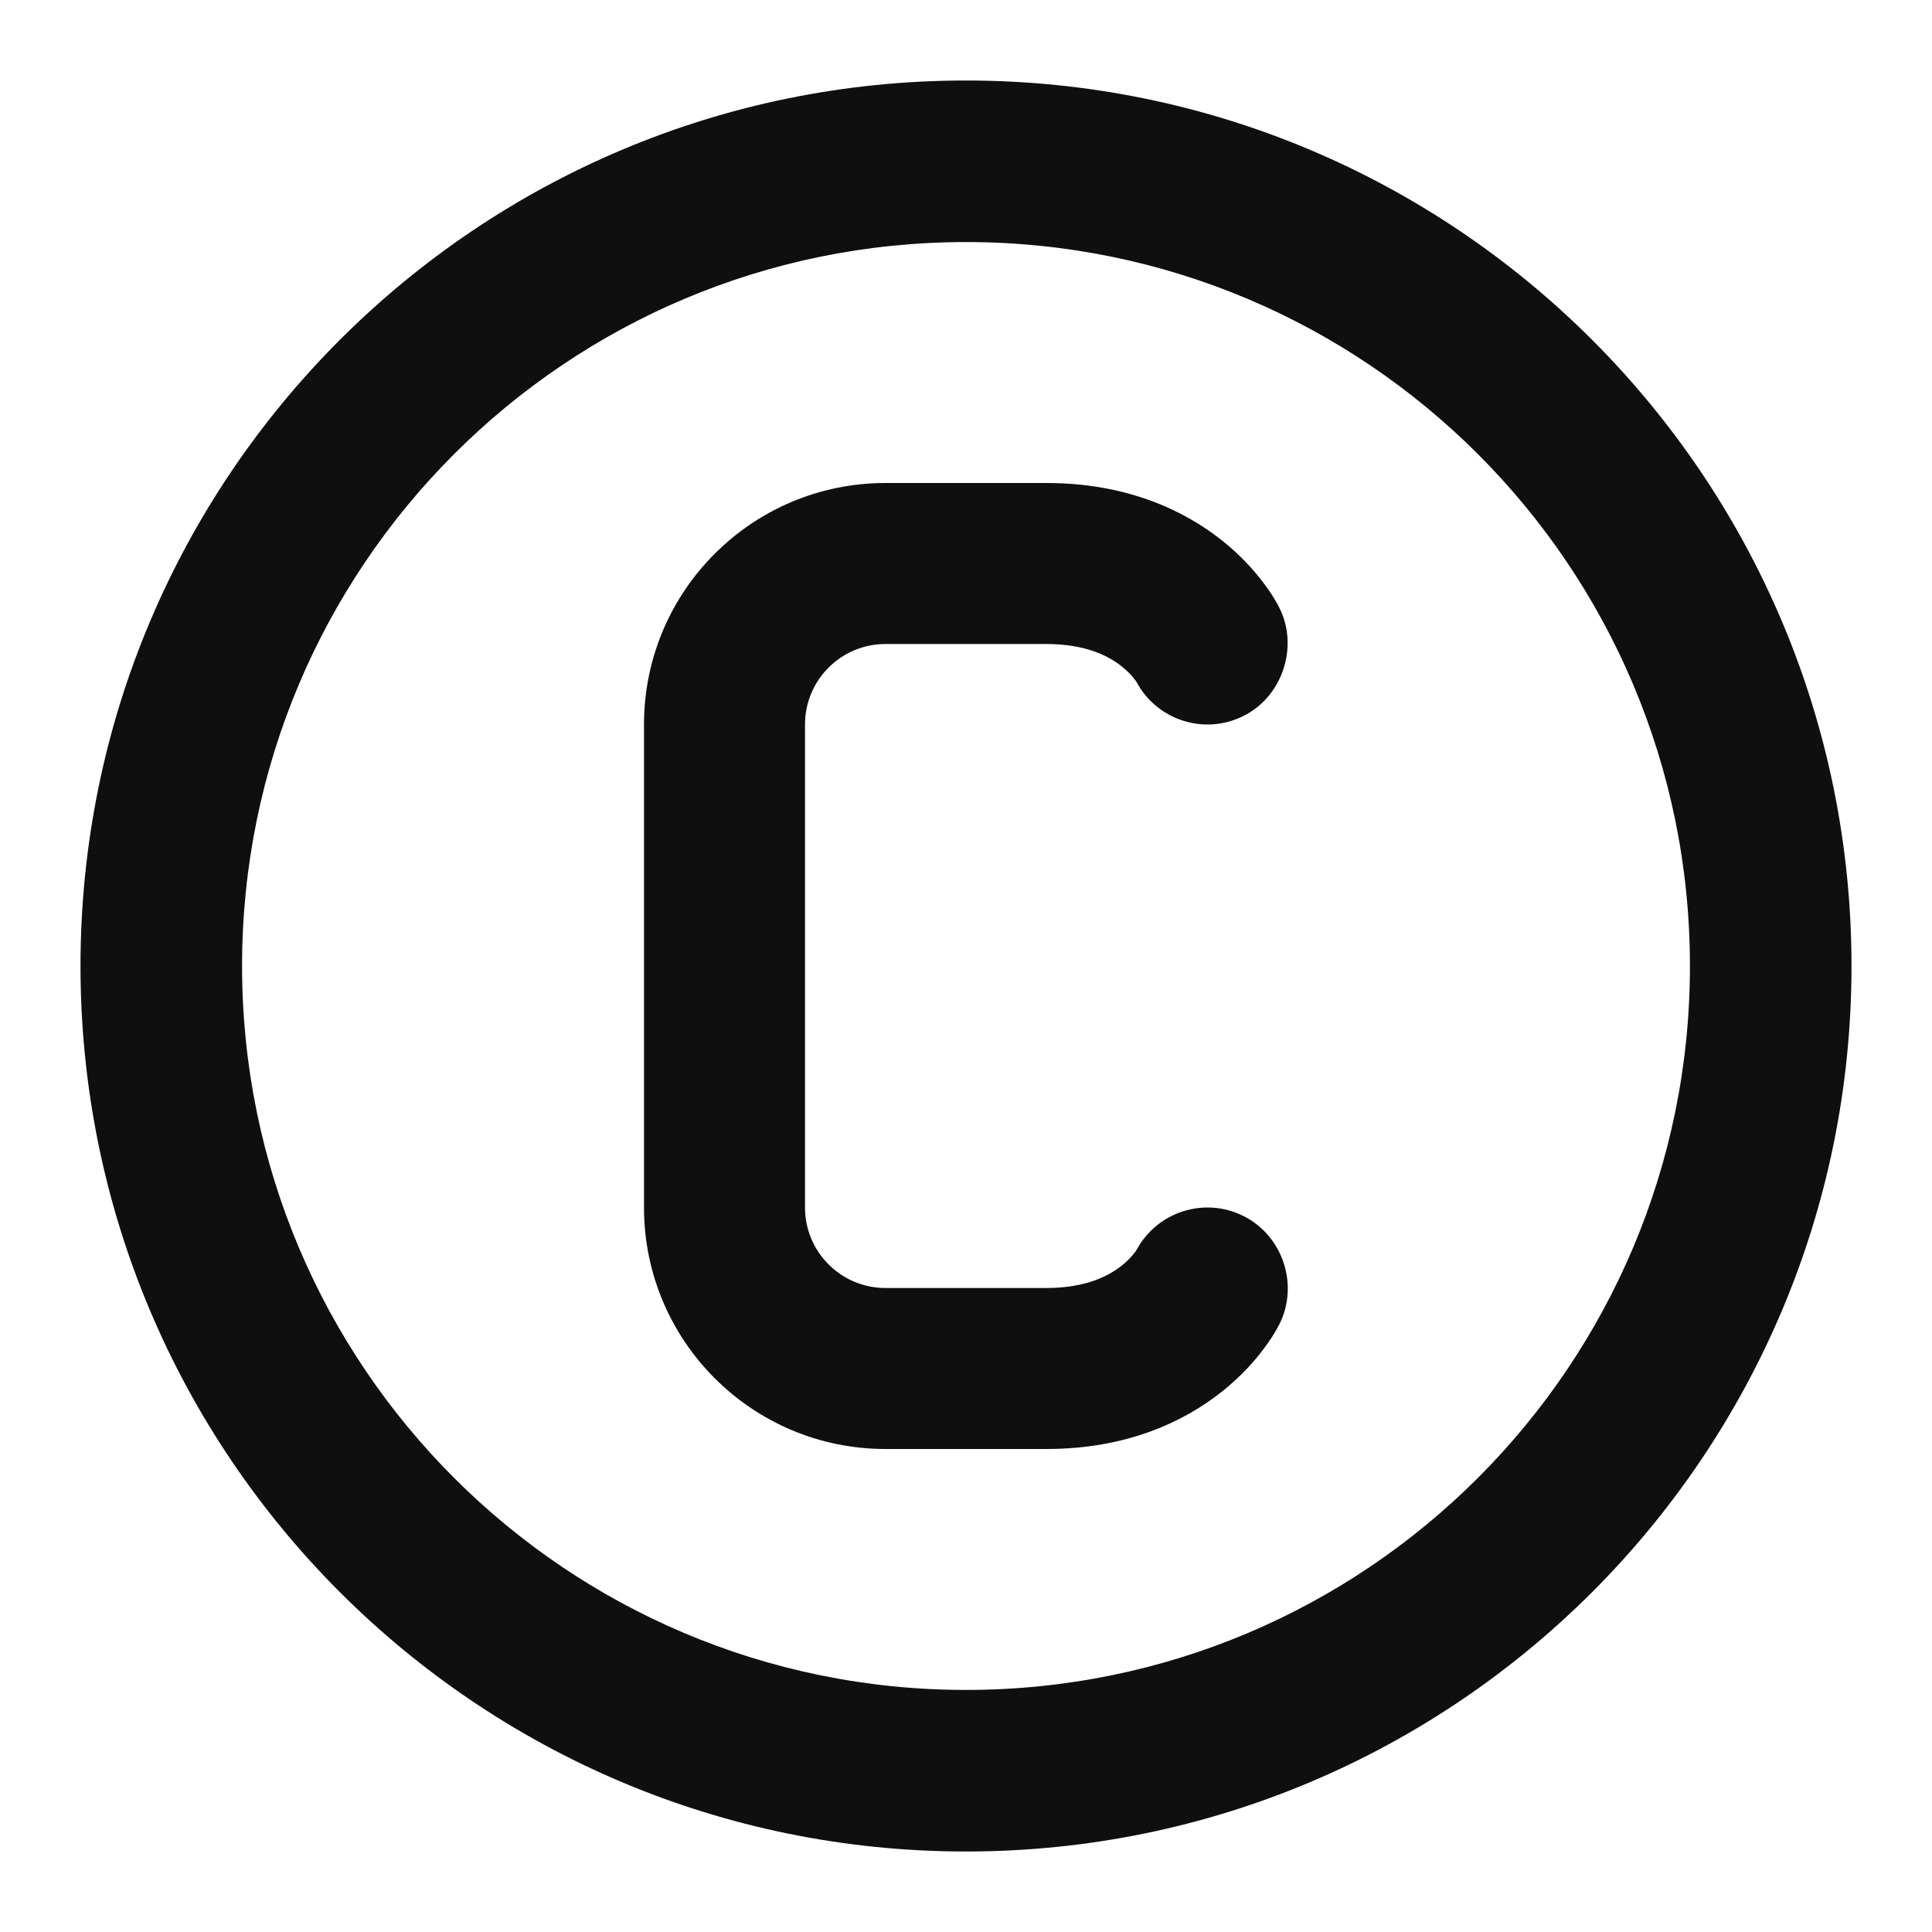
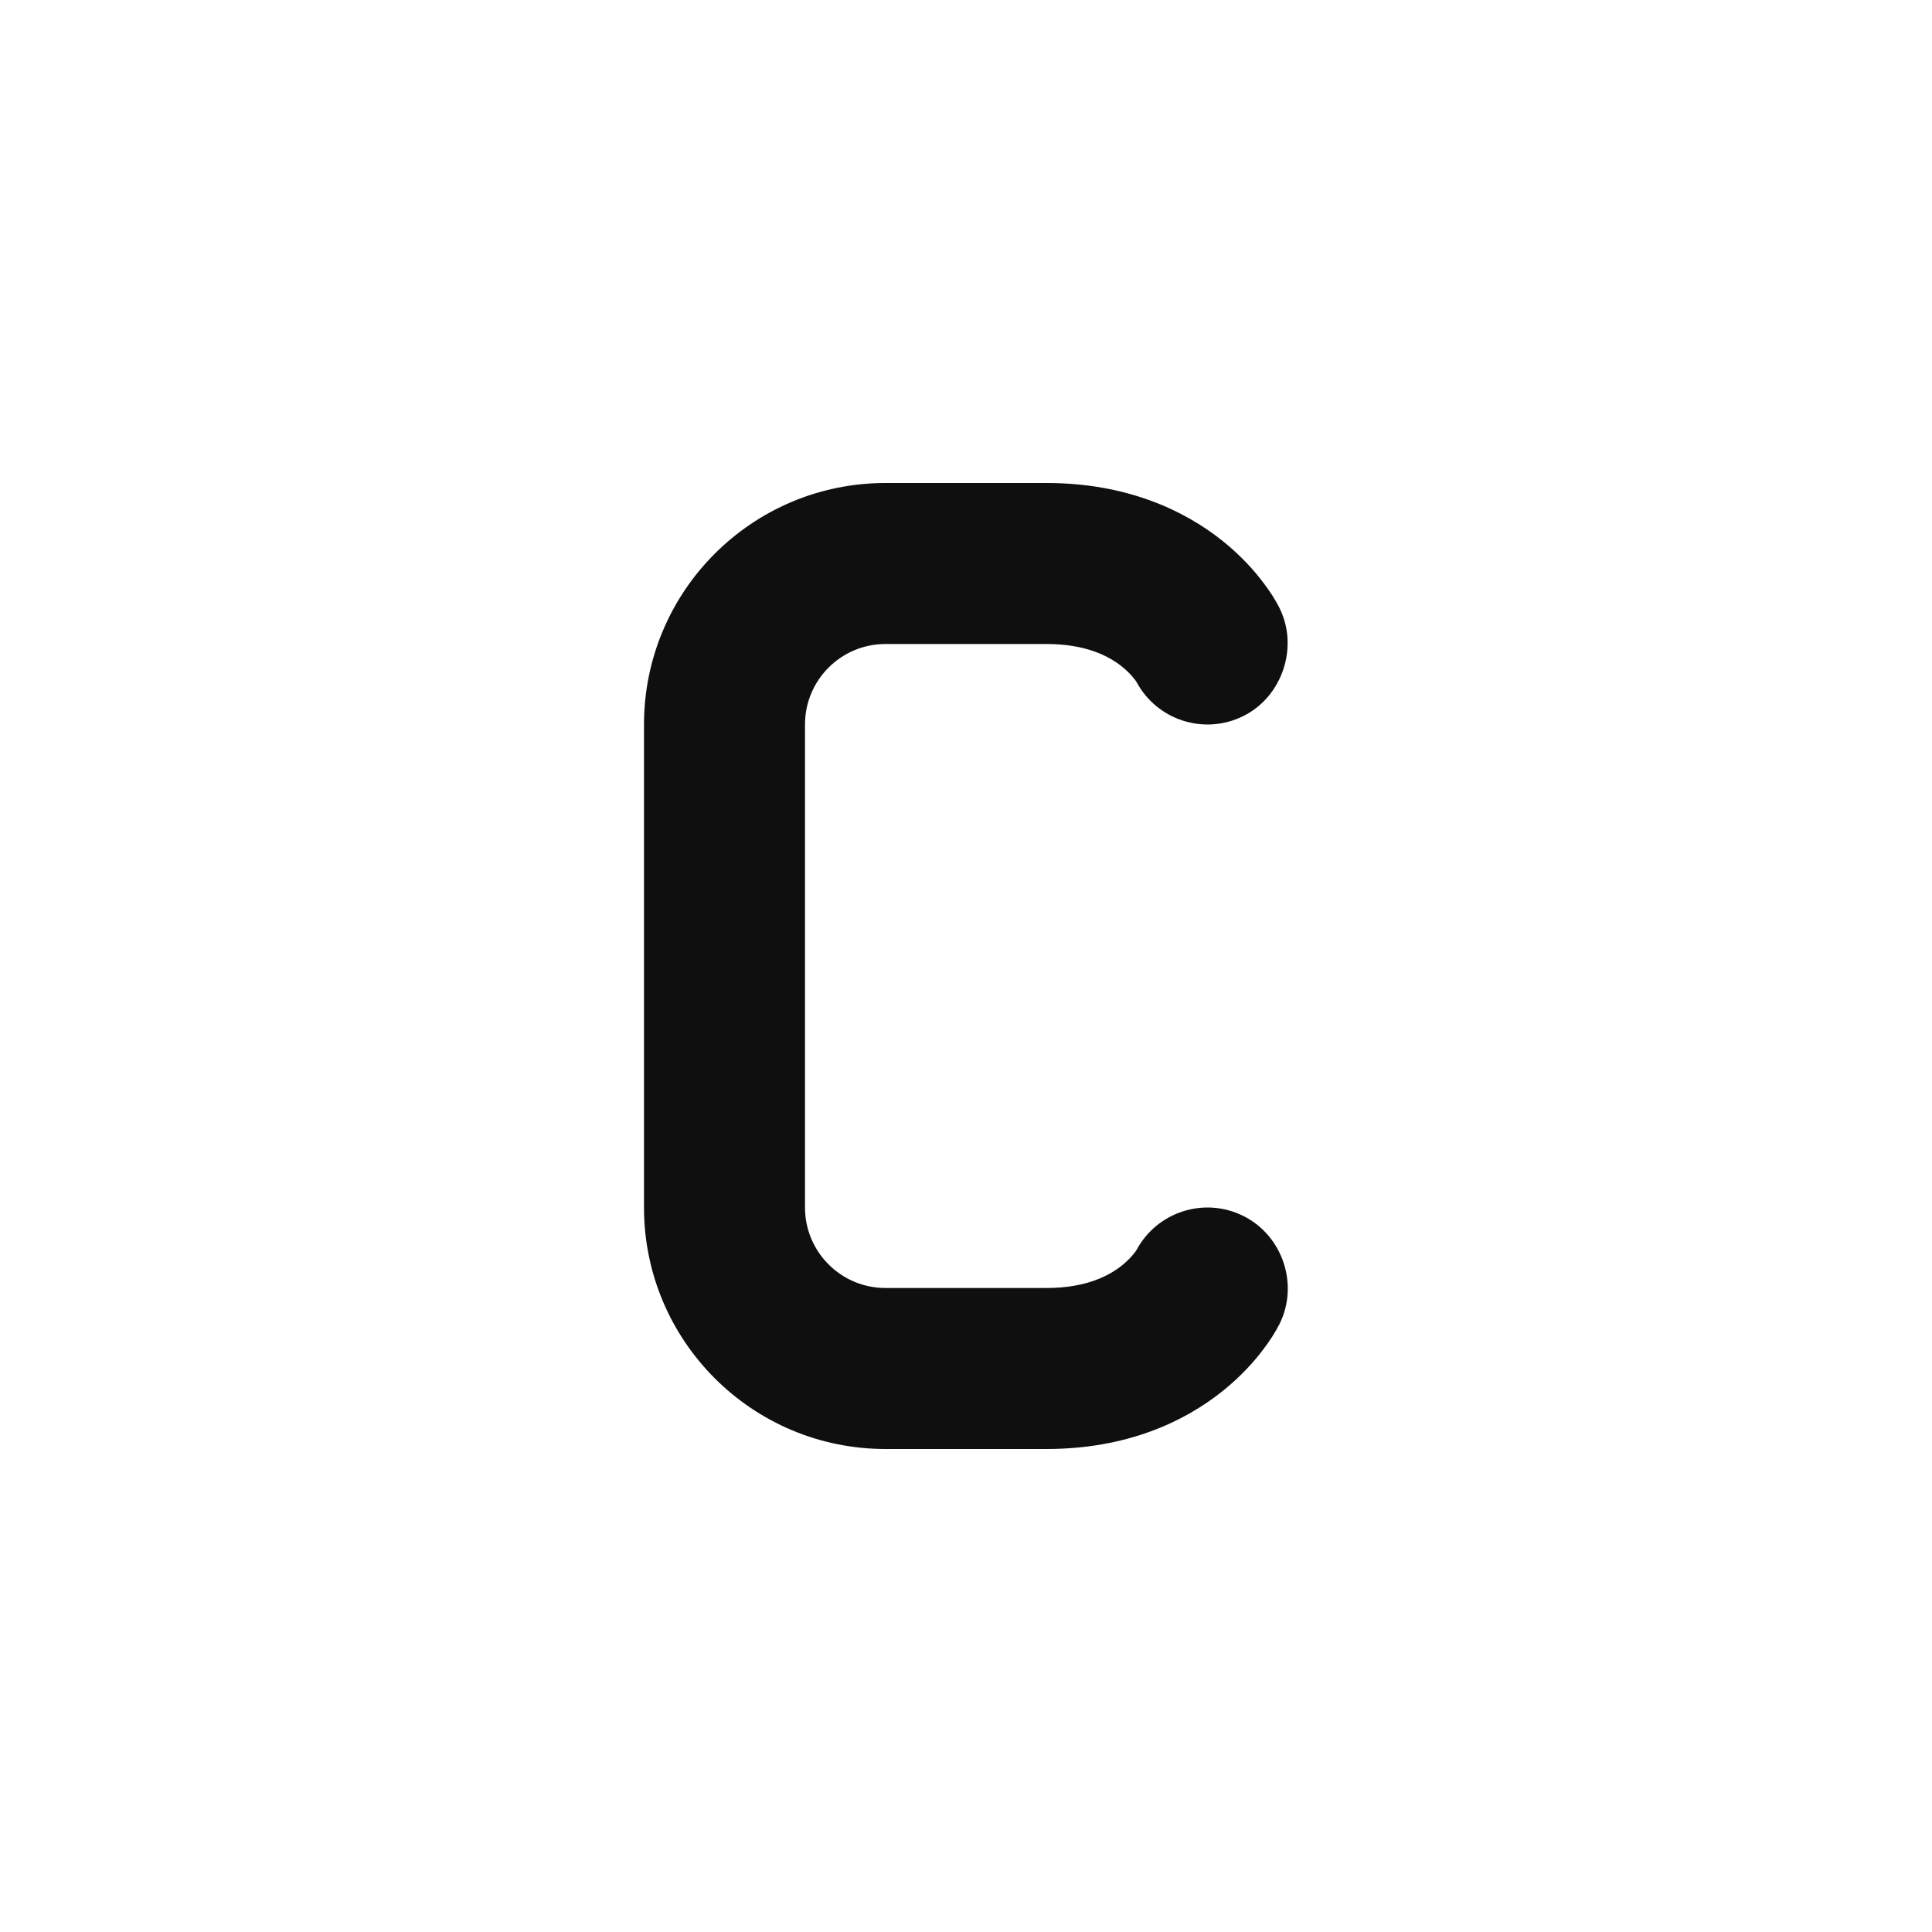
<svg xmlns="http://www.w3.org/2000/svg" width="800px" height="800px" viewBox="0 0 24 24" fill="none">
  <path d="M10 9C10 8.448 10.448 8 11 8H13C13.507 8 13.79 8.162 13.938 8.281C14.049 8.37 14.108 8.455 14.119 8.473C14.374 8.948 14.962 9.137 15.447 8.894C15.931 8.653 16.136 8.034 15.893 7.551C15.839 7.442 15.771 7.341 15.698 7.244C15.586 7.094 15.419 6.905 15.187 6.719C14.71 6.338 13.993 6 13 6H11C9.343 6 8 7.343 8 9V15C8 16.657 9.343 18 11 18L13 18C13.993 18 14.71 17.663 15.187 17.281C15.419 17.095 15.586 16.906 15.698 16.756C15.771 16.659 15.839 16.557 15.894 16.448C16.138 15.96 15.935 15.35 15.447 15.106C14.962 14.863 14.374 15.052 14.119 15.527C14.108 15.545 14.049 15.63 13.938 15.719C13.79 15.838 13.507 16 13 16L11 16C10.448 16 10 15.552 10 15V9Z" fill="#0F0F0F" />
-   <path fill-rule="evenodd" clip-rule="evenodd" d="M12 23C18.075 23 23 18.075 23 12C23 5.925 18.075 1 12 1C5.925 1 1 5.925 1 12C1 18.075 5.925 23 12 23ZM12 20.993C7.033 20.993 3.007 16.967 3.007 12C3.007 7.033 7.033 3.007 12 3.007C16.967 3.007 20.993 7.033 20.993 12C20.993 16.967 16.967 20.993 12 20.993Z" fill="#0F0F0F" />
</svg>